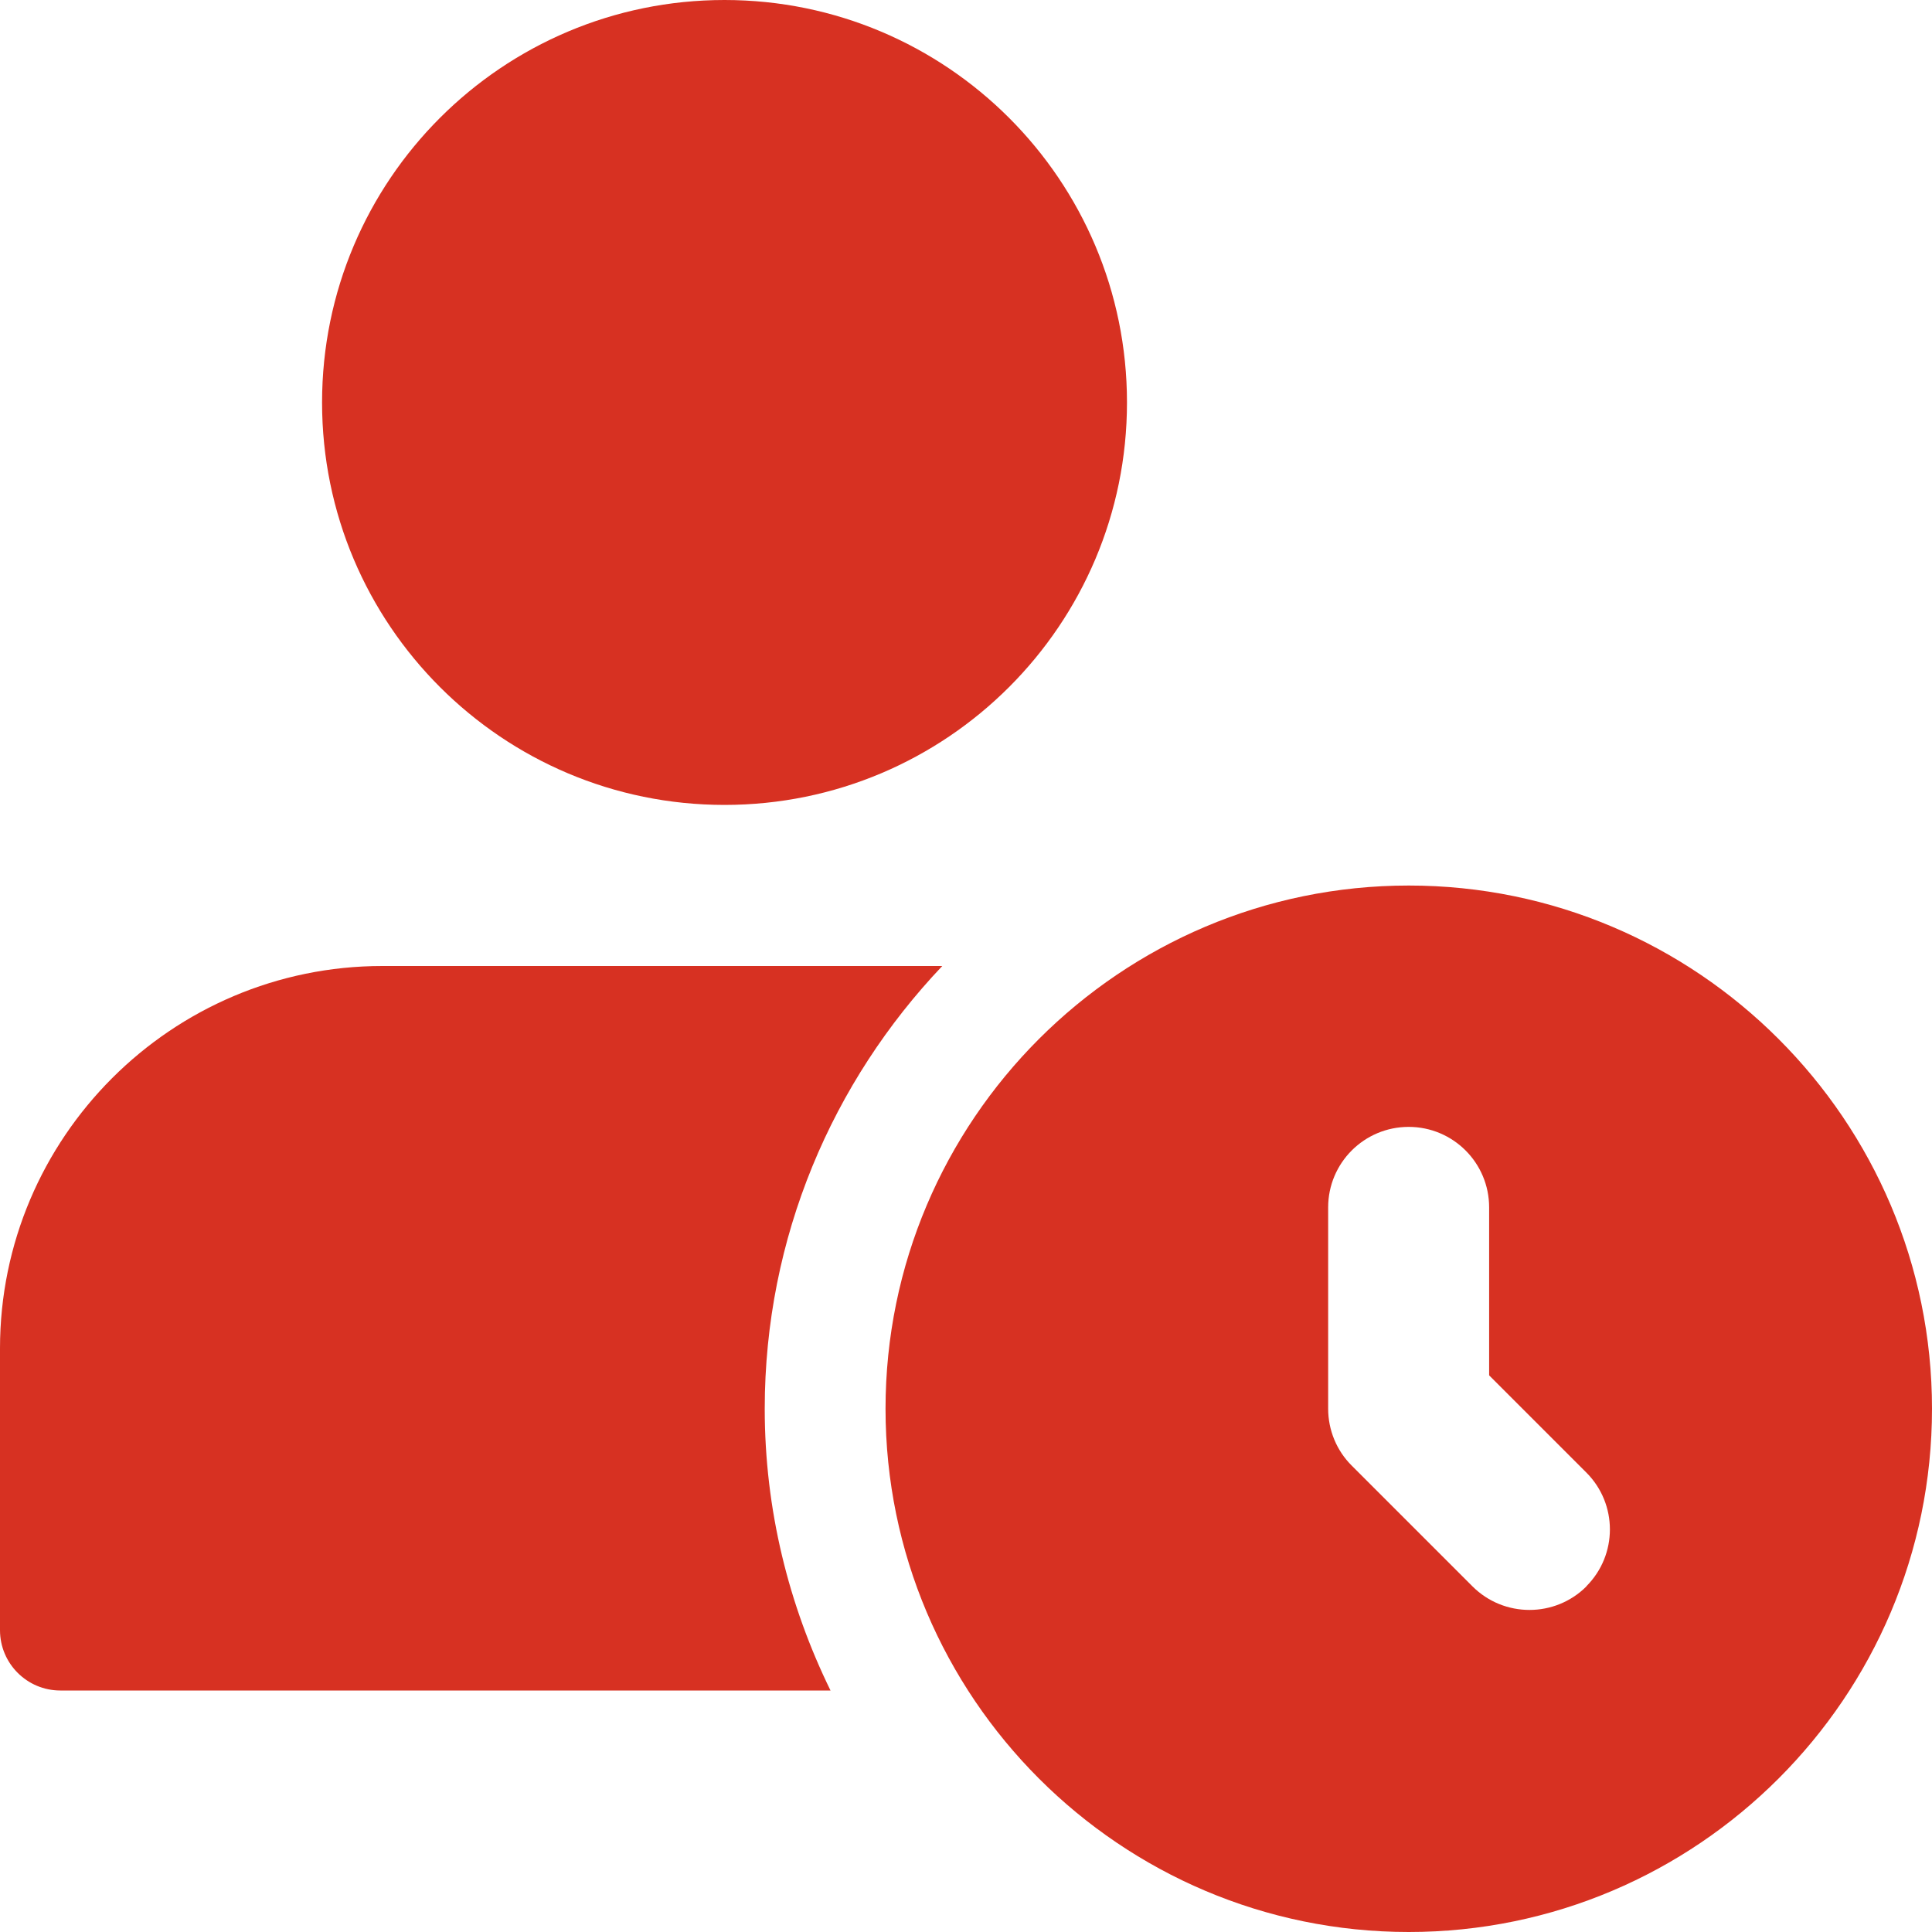
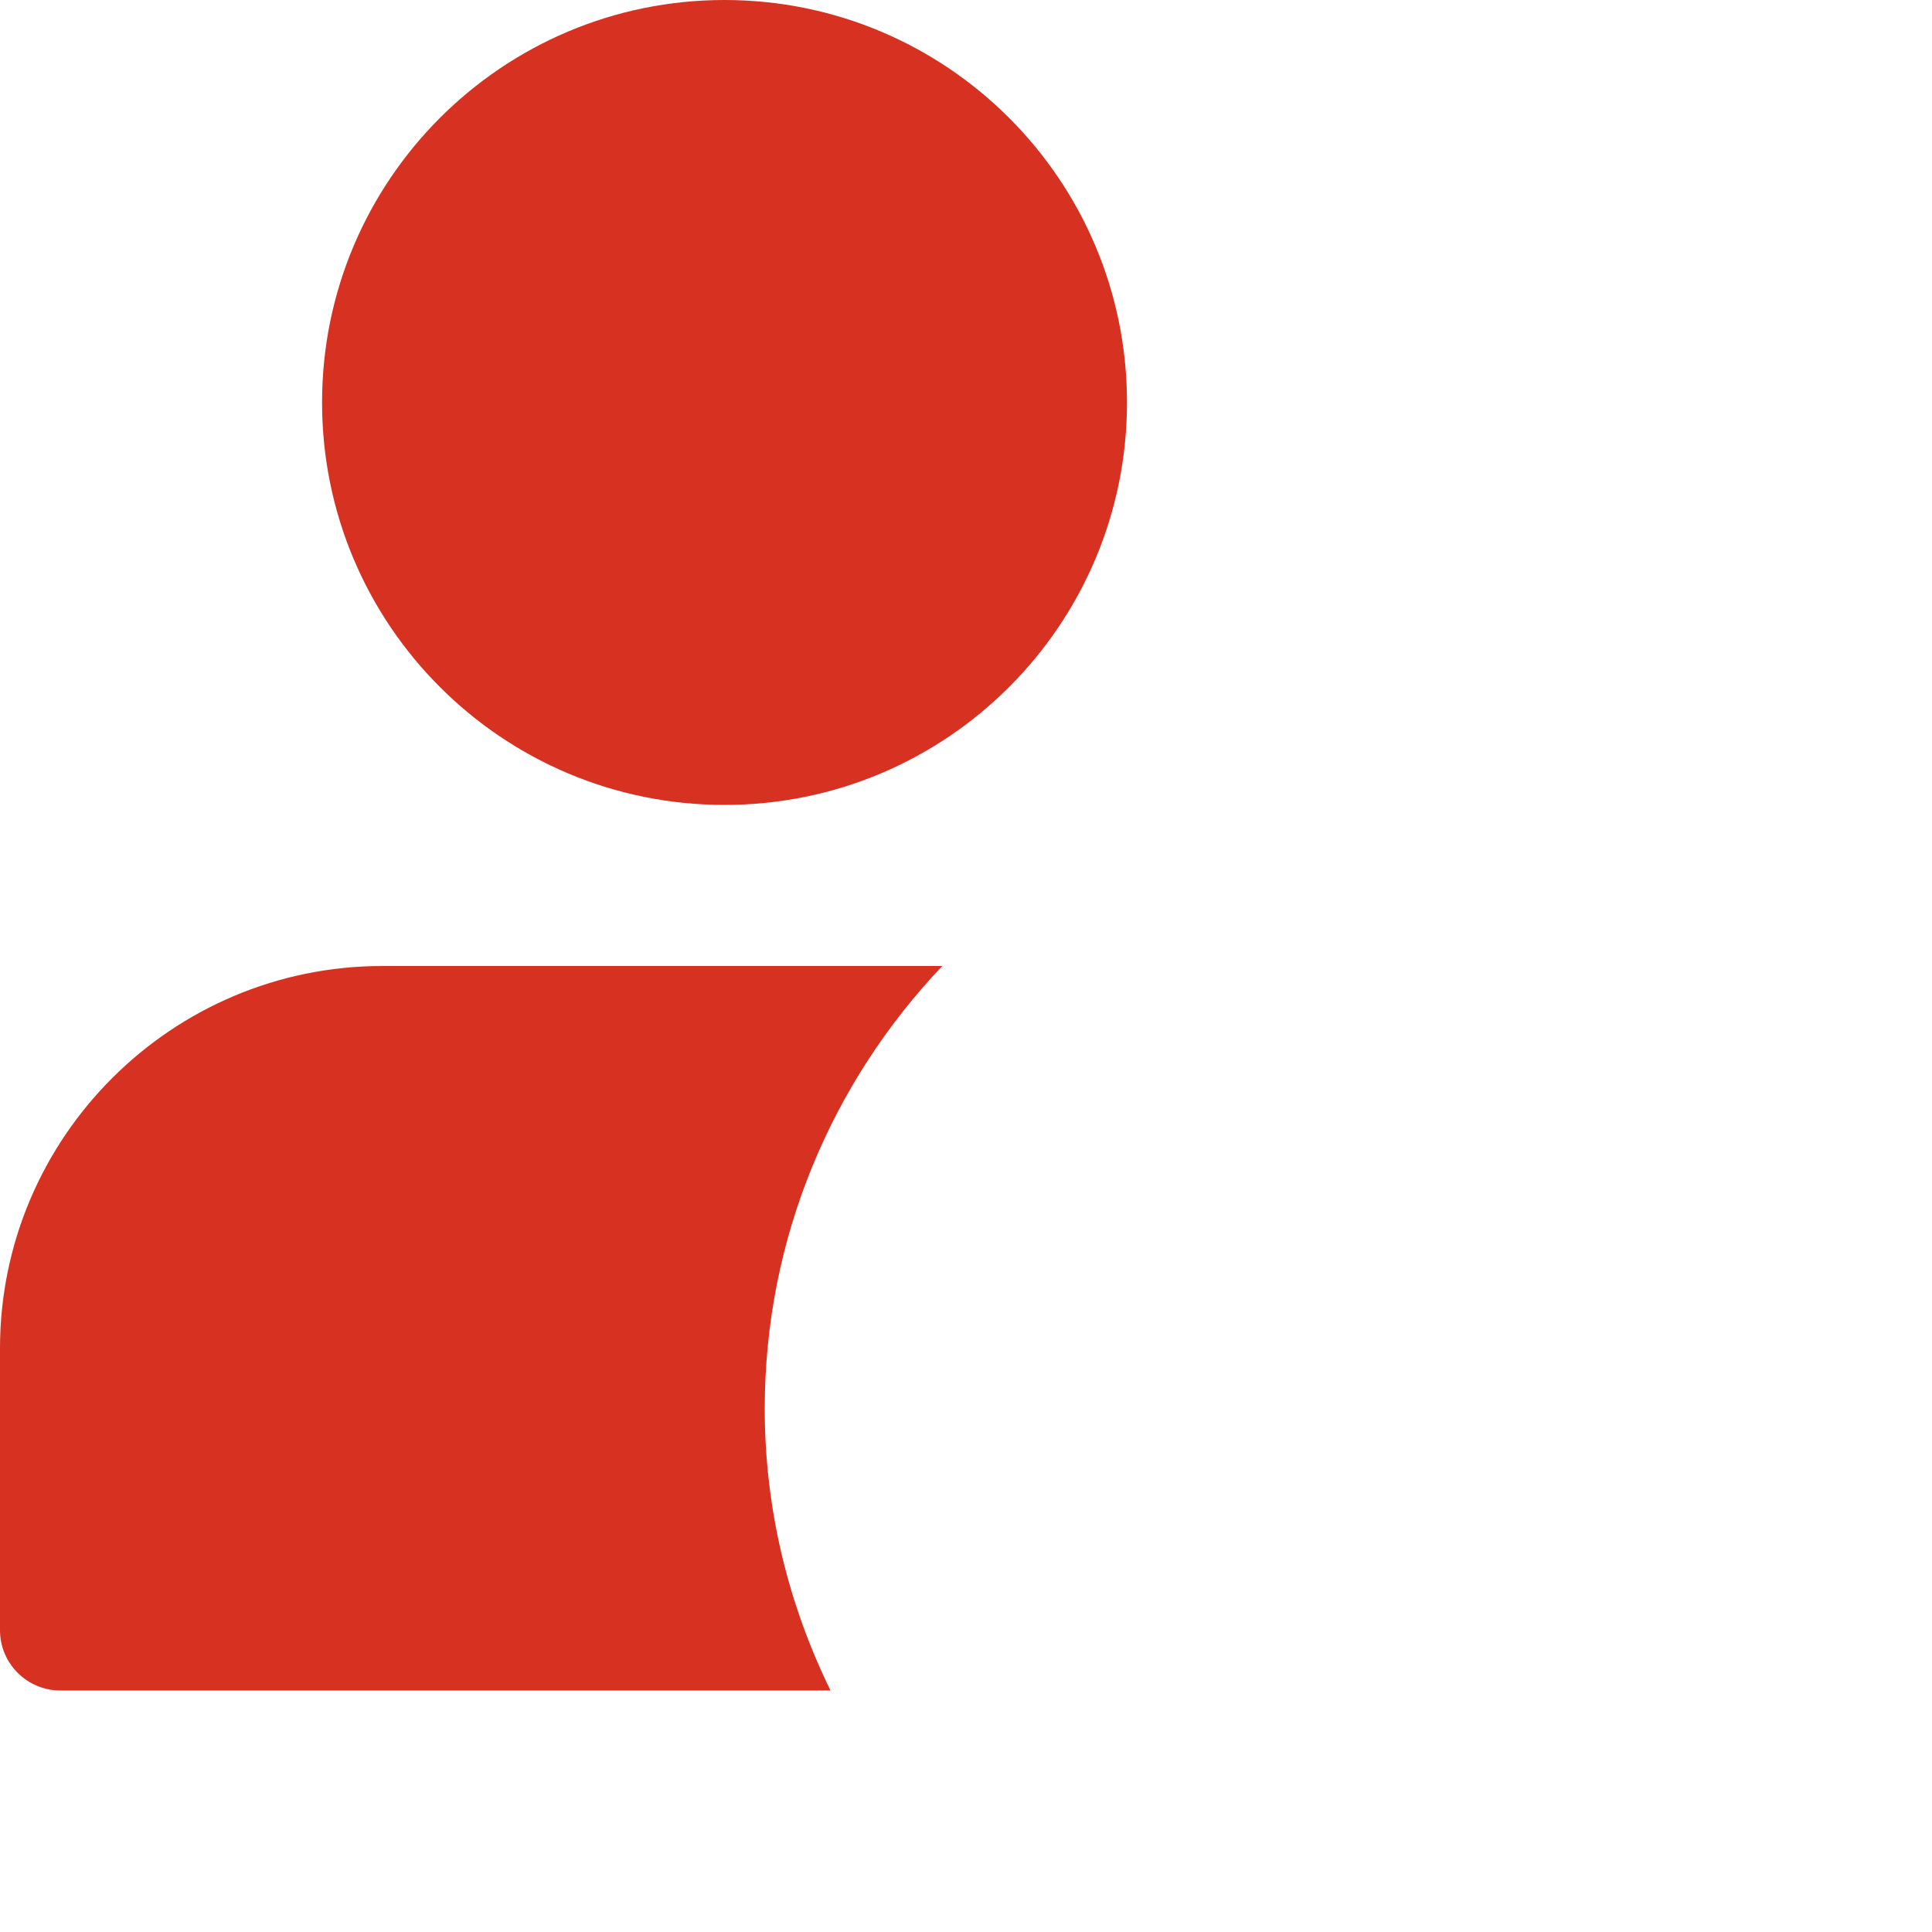
<svg xmlns="http://www.w3.org/2000/svg" width="40" height="40" viewBox="0 0 40 40" fill="none">
  <path d="M15 16.665C19.602 16.665 23.333 12.935 23.333 8.333C23.333 3.731 19.602 0 15 0C10.399 0 6.668 3.731 6.668 8.333C6.668 12.935 10.399 16.665 15 16.665Z" fill="#D73122" />
  <path d="M15.833 29.167C15.833 25.616 17.237 22.392 19.509 20H7.917C3.553 20 0 23.551 0 27.917V33.751C0 34.441 0.56 35 1.249 35H17.195C16.331 33.235 15.833 31.261 15.833 29.167Z" fill="#D73122" />
-   <path d="M29.167 18.334C23.194 18.334 18.334 23.194 18.334 29.167C18.334 35.139 23.194 40 29.167 40C35.139 40 40 35.139 40 29.167C40 23.194 35.139 18.334 29.167 18.334ZM32.845 32.845C32.519 33.17 32.093 33.332 31.666 33.332C31.238 33.332 30.812 33.169 30.487 32.845L27.986 30.344C27.673 30.033 27.498 29.608 27.498 29.165V24.998C27.498 24.076 28.245 23.331 29.165 23.331C30.085 23.331 30.831 24.076 30.831 24.998V28.475L32.843 30.487C33.494 31.138 33.494 32.192 32.843 32.843L32.845 32.845Z" fill="#D73122" />
</svg>